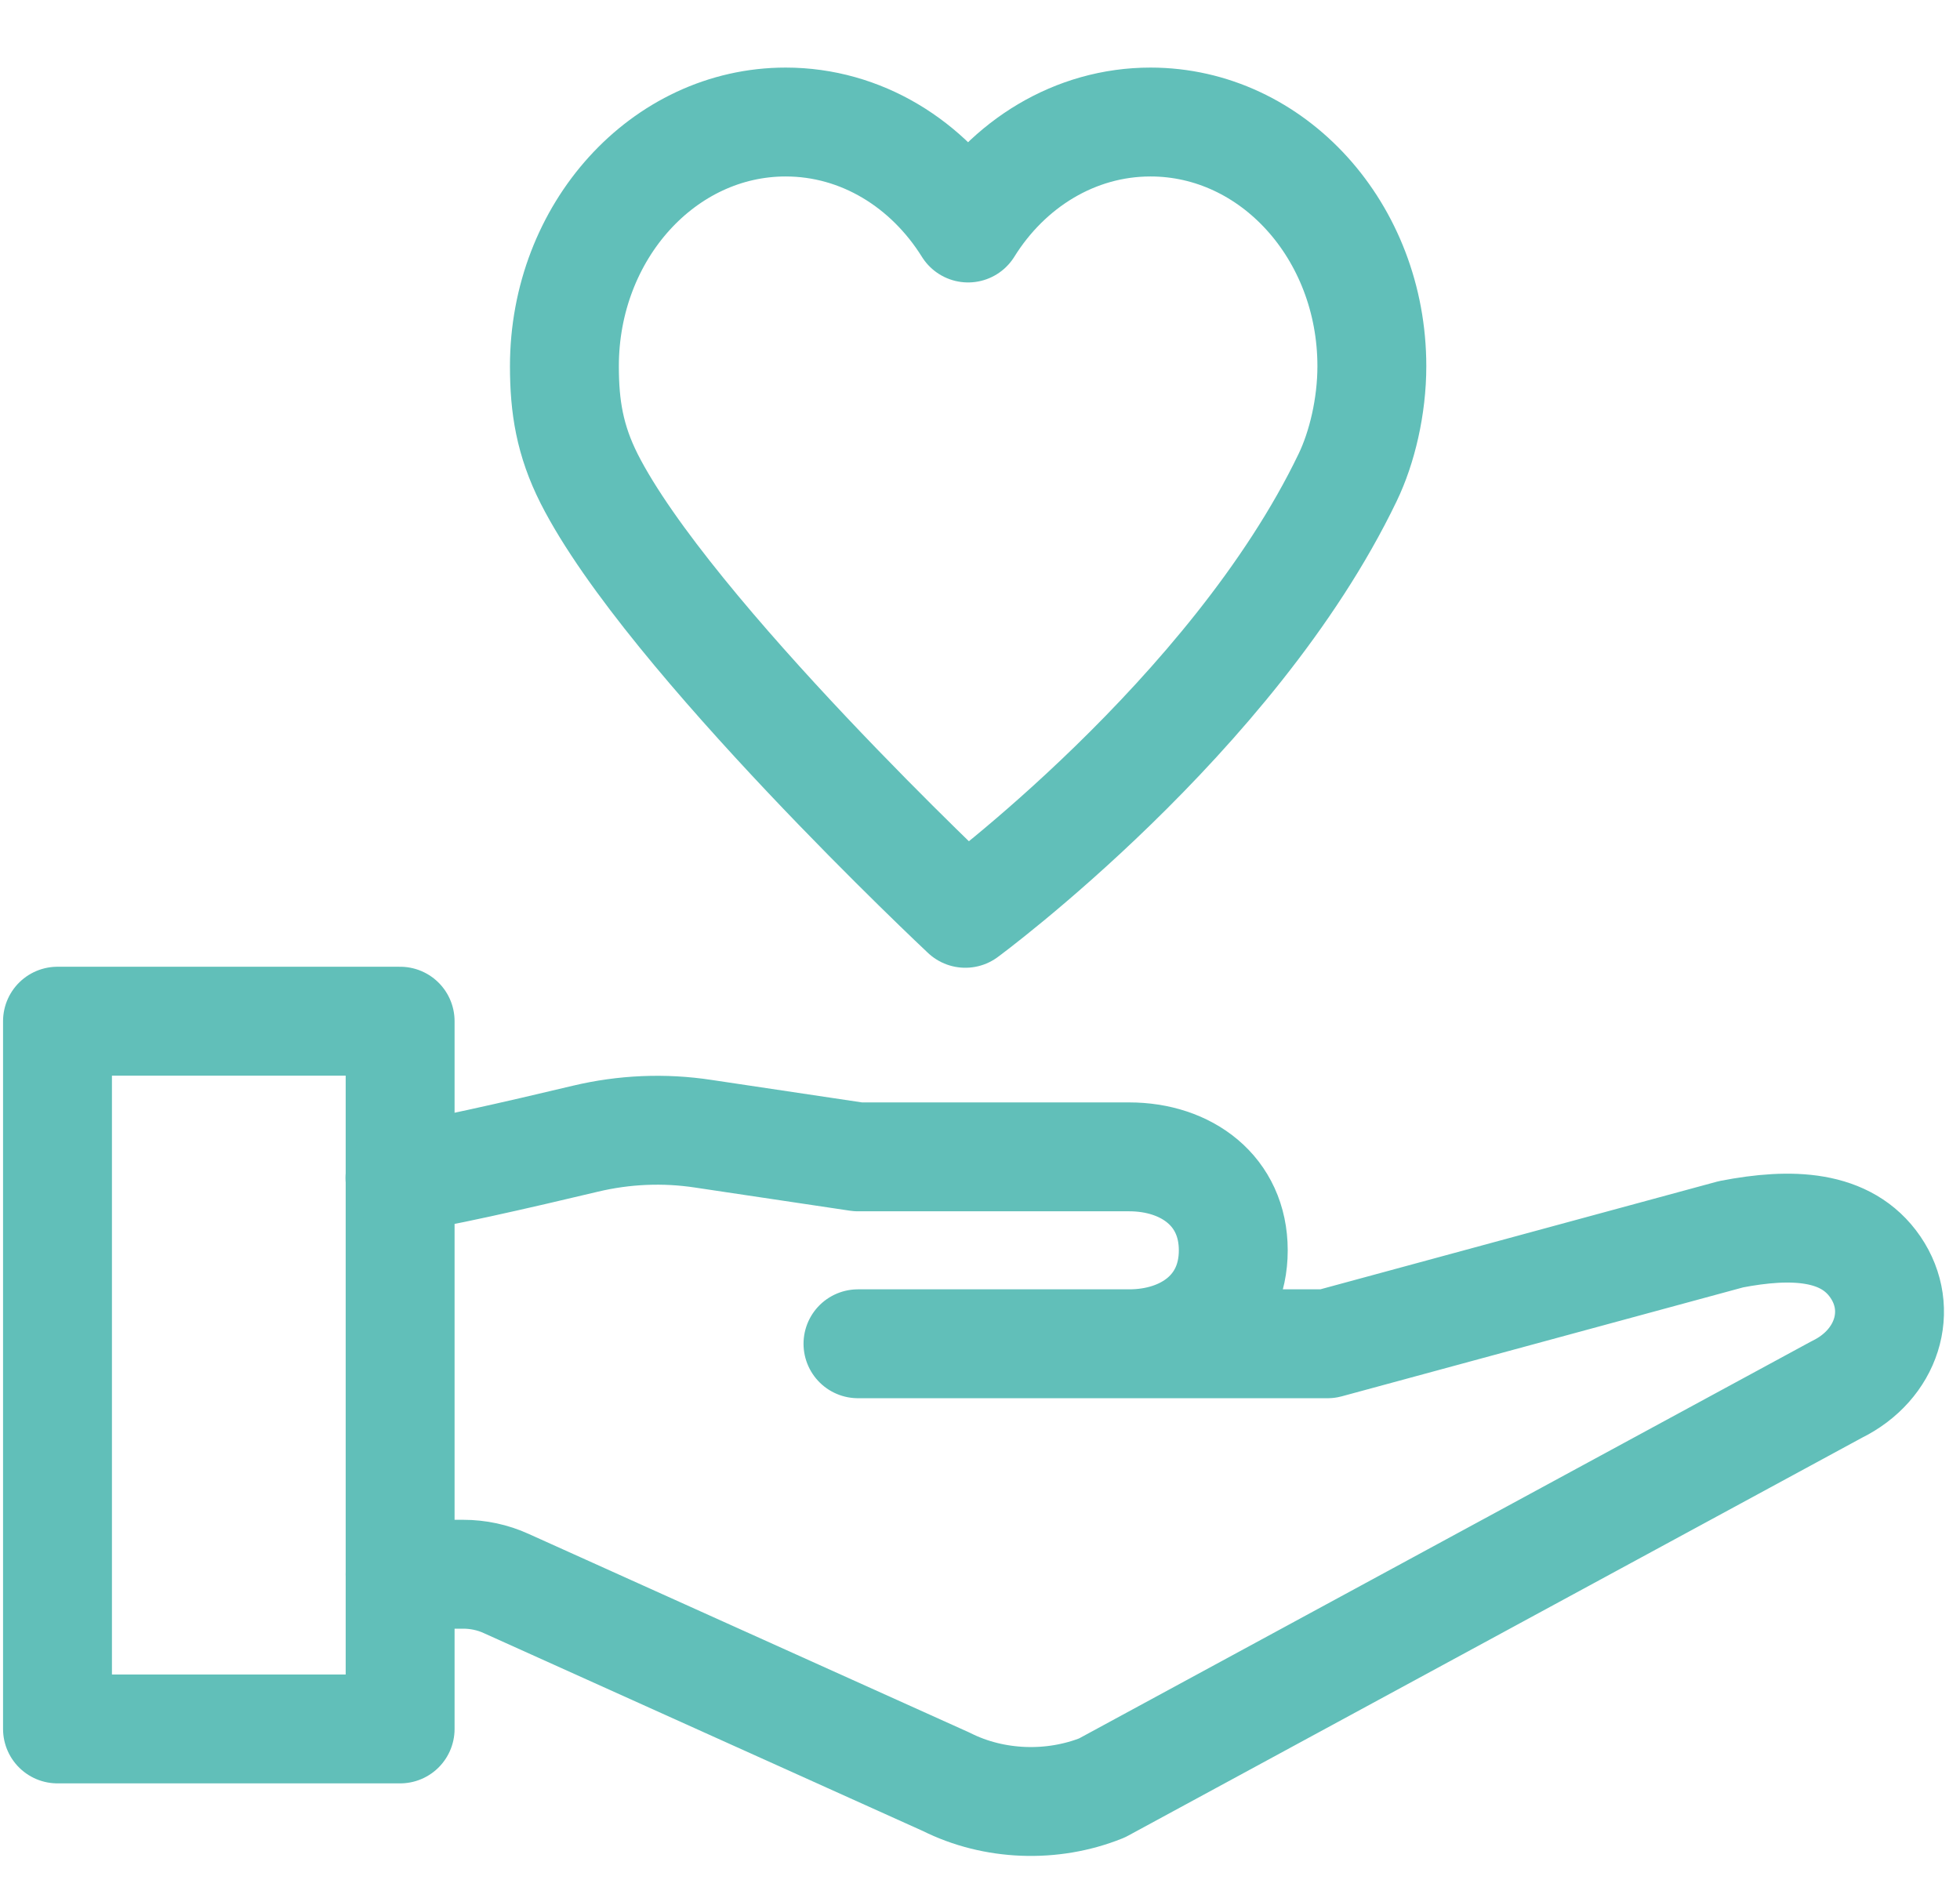
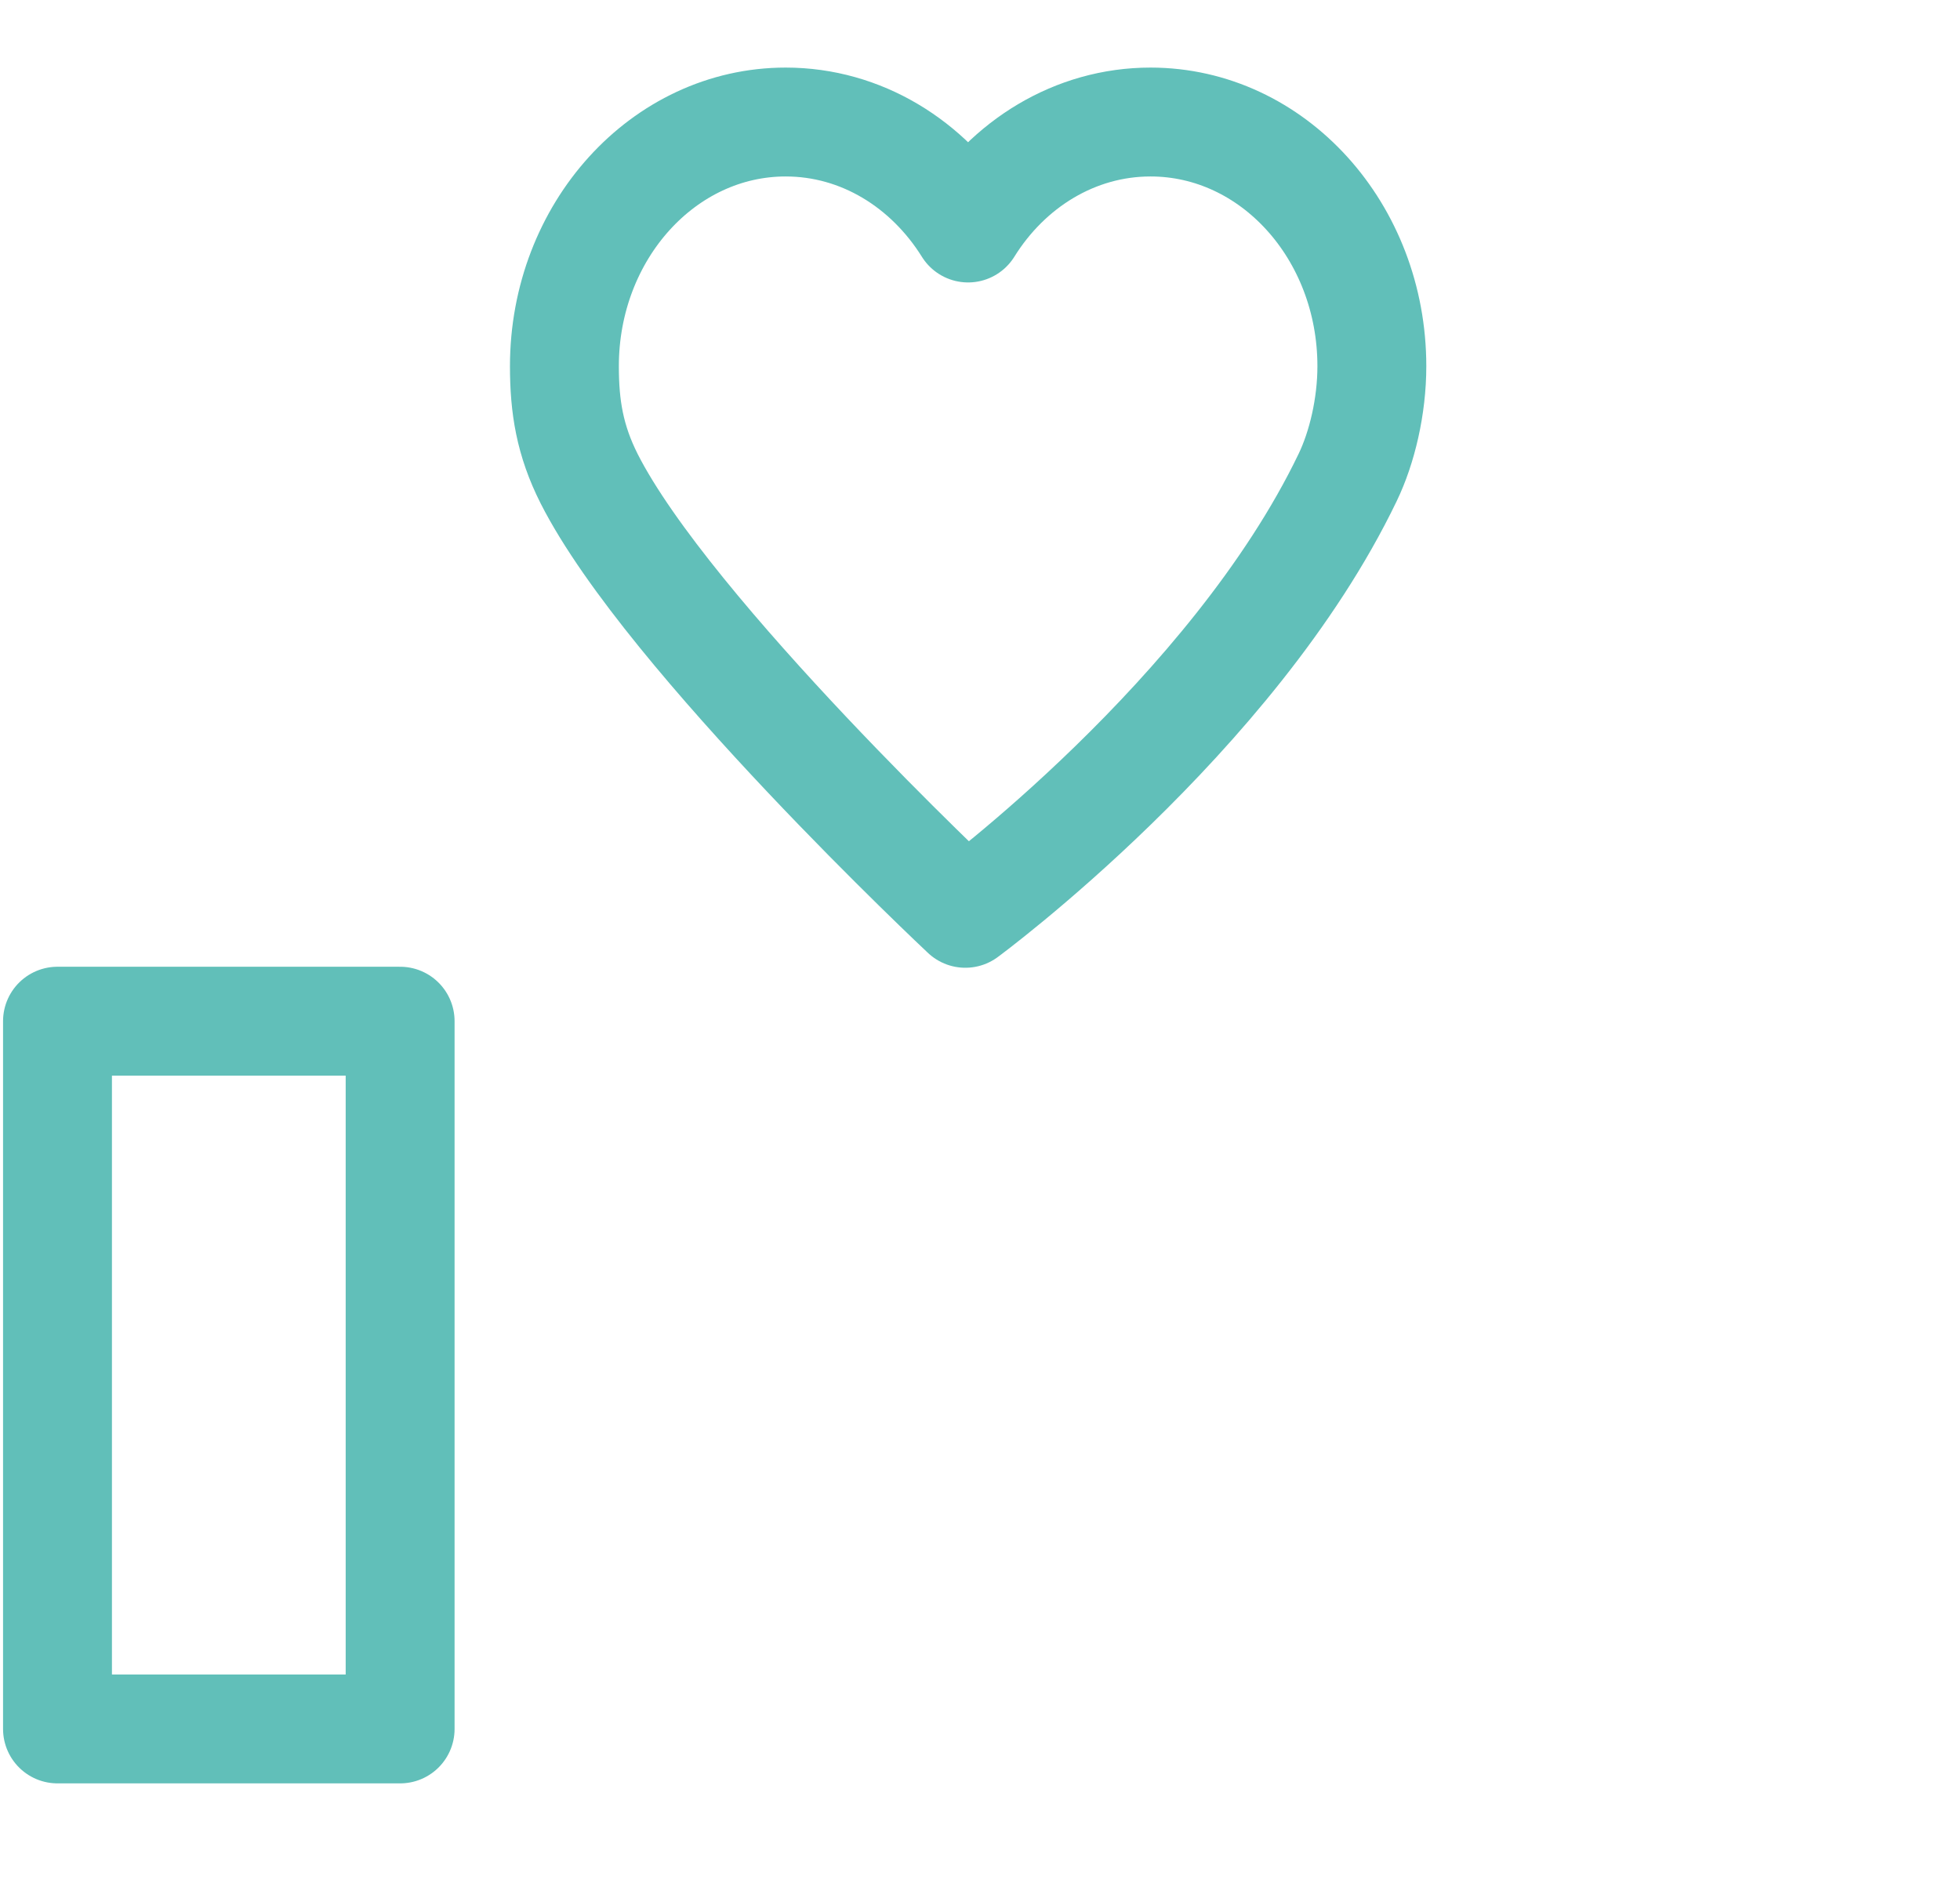
<svg xmlns="http://www.w3.org/2000/svg" width="27" height="26" viewBox="0 0 27 26" fill="none">
  <path d="M13.336 3.141C12.786 2.259 11.866 1.681 10.823 1.681C9.141 1.681 7.775 3.187 7.775 5.045C7.775 5.603 7.849 6.065 8.116 6.595C9.207 8.746 13.298 12.582 13.298 12.582C13.298 12.582 16.981 9.872 18.564 6.579C18.763 6.167 18.898 5.598 18.898 5.045C18.898 3.187 17.534 1.681 15.849 1.681C14.807 1.681 13.884 2.259 13.336 3.141Z" stroke="#61BFB9" stroke-width="1.5" stroke-linecap="round" stroke-linejoin="round" />
  <path d="M5.512 14.068H0.792V23.818H5.512V14.068Z" stroke="#61BFB9" stroke-width="1.5" stroke-linecap="round" stroke-linejoin="round" />
-   <path d="M5.512 21.687H6.382C6.585 21.687 6.788 21.73 6.972 21.814L13.038 24.548C13.691 24.876 14.496 24.906 15.18 24.631L25.302 19.142C25.996 18.803 26.236 18.043 25.835 17.456C25.434 16.869 24.675 16.843 23.847 17.003L18.288 18.512H11.819H15.555C16.342 18.512 16.989 18.046 16.989 17.225C16.989 16.404 16.342 15.937 15.555 15.937H11.819L9.691 15.619C9.149 15.536 8.597 15.56 8.064 15.687C7.194 15.895 5.873 16.199 5.51 16.227" stroke="#61BFB9" stroke-width="1.5" stroke-linecap="round" stroke-linejoin="round" />
</svg>